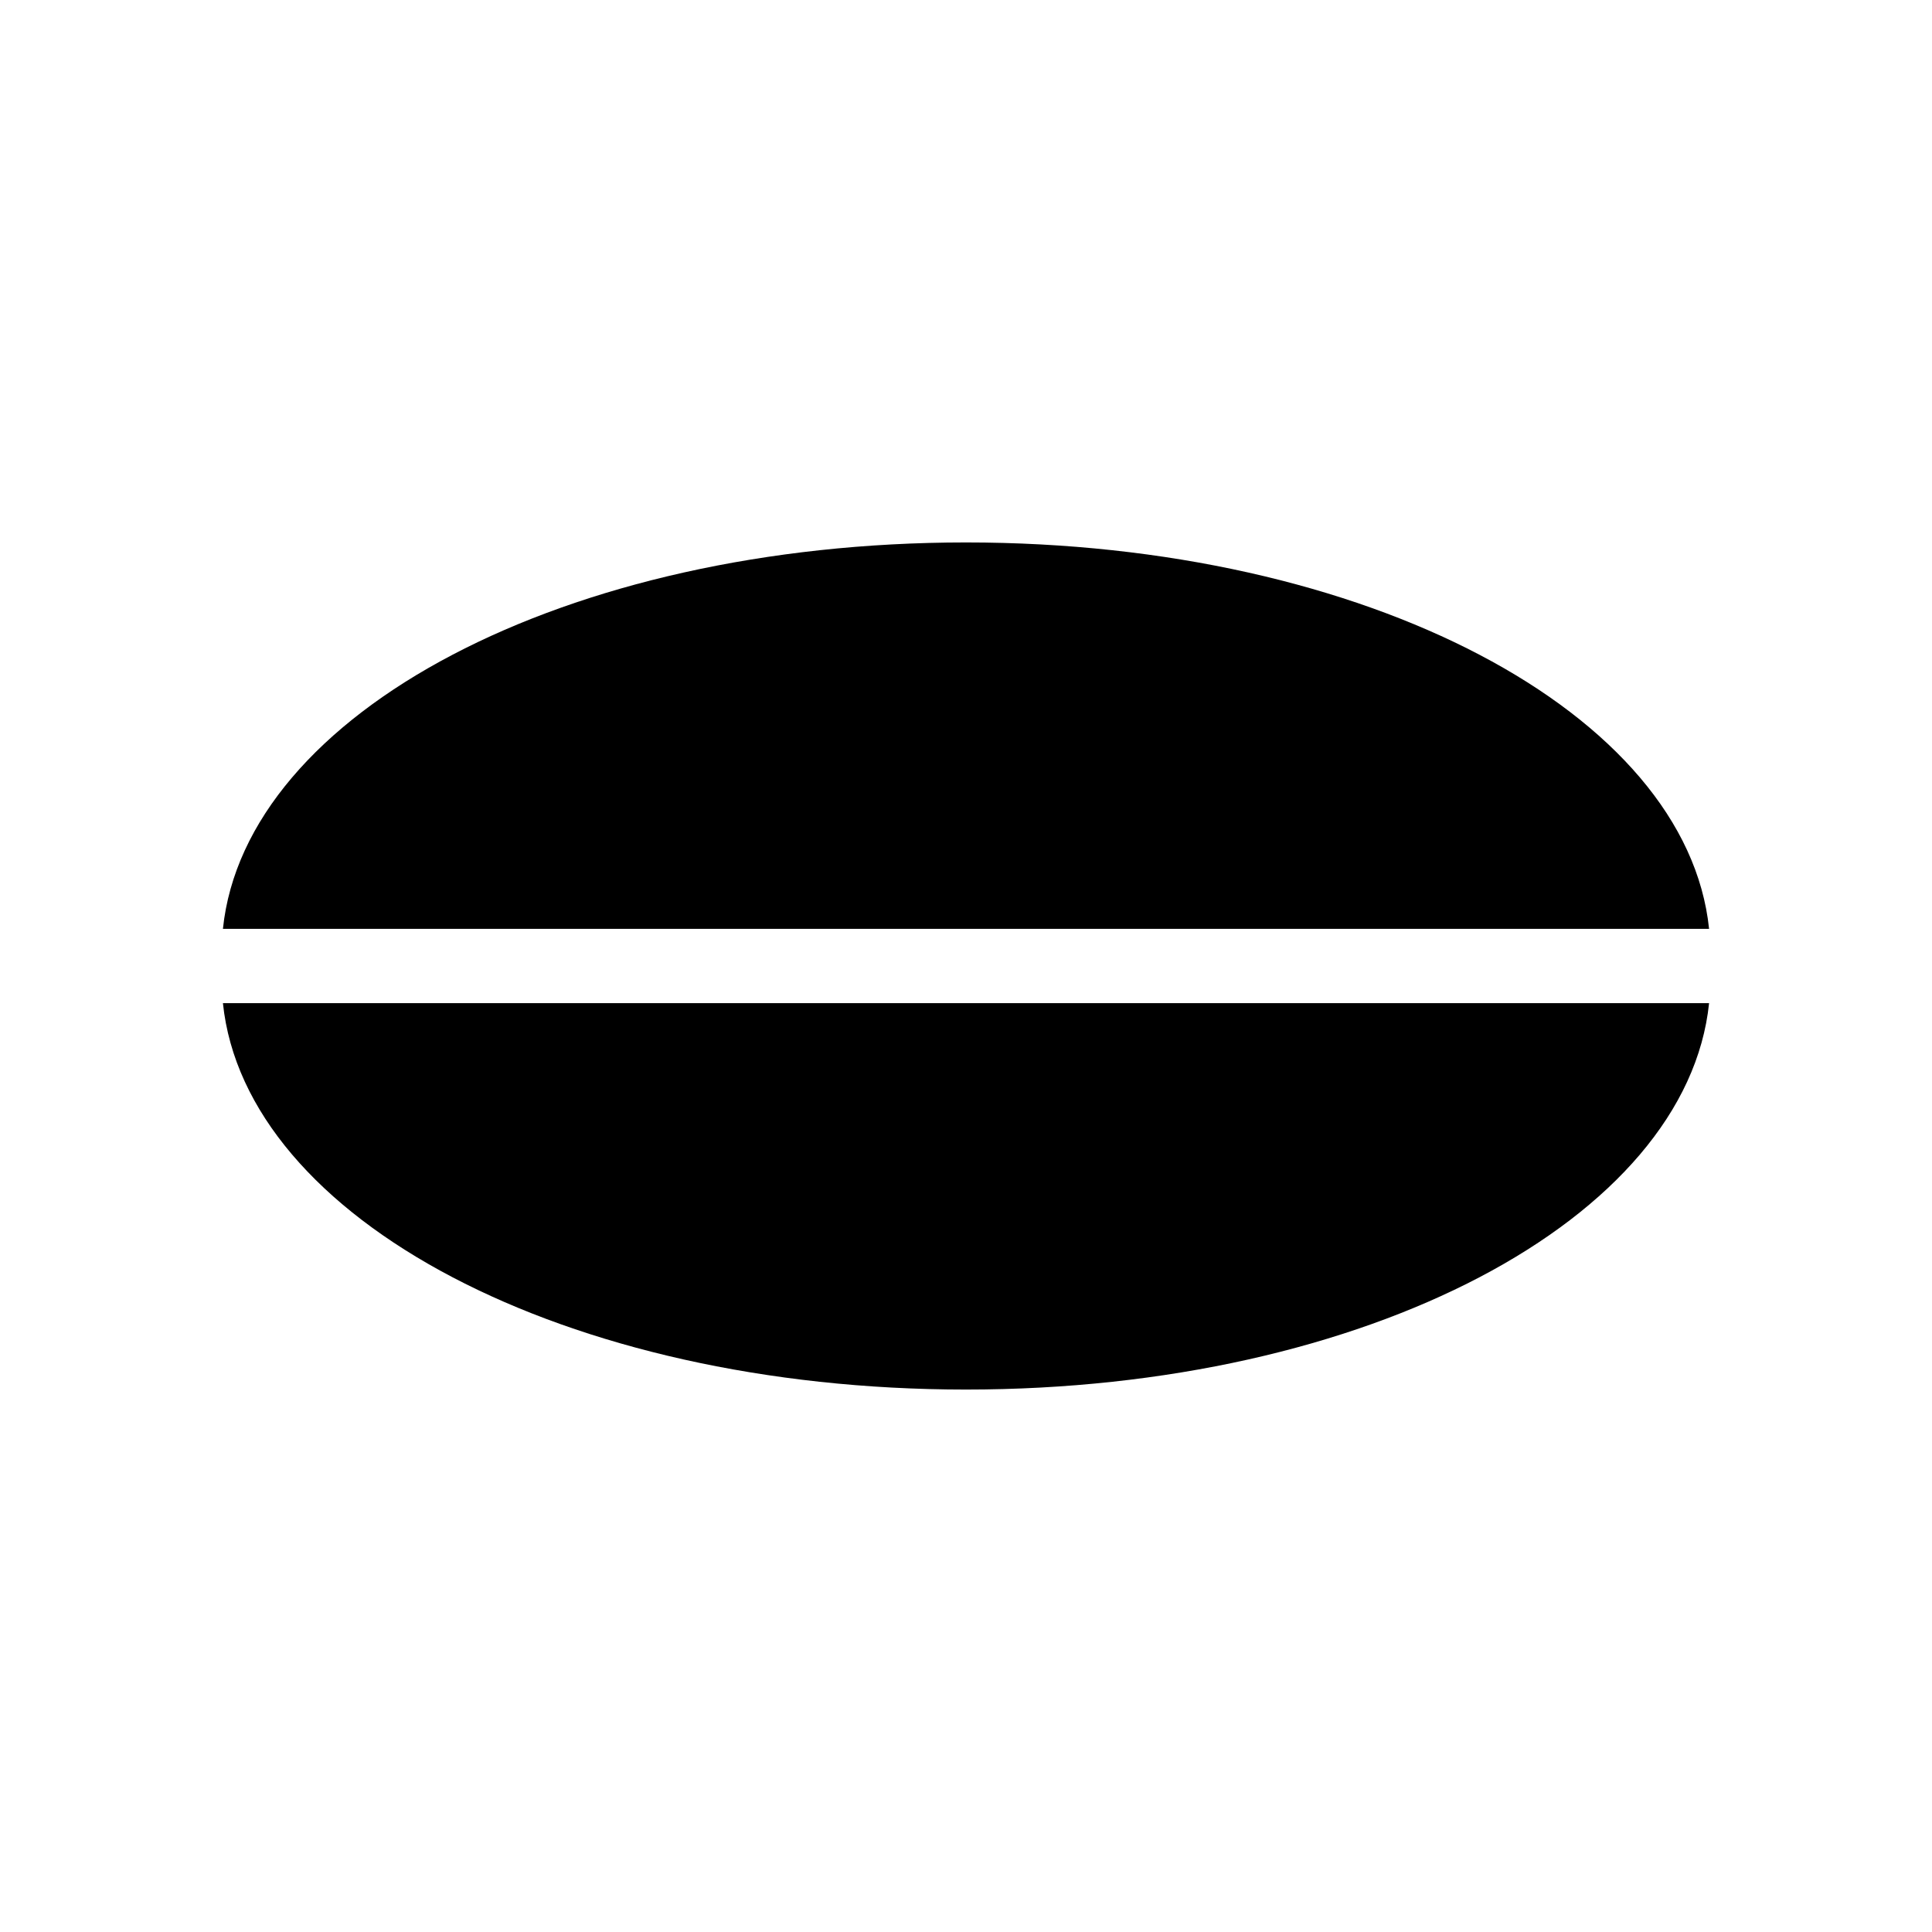
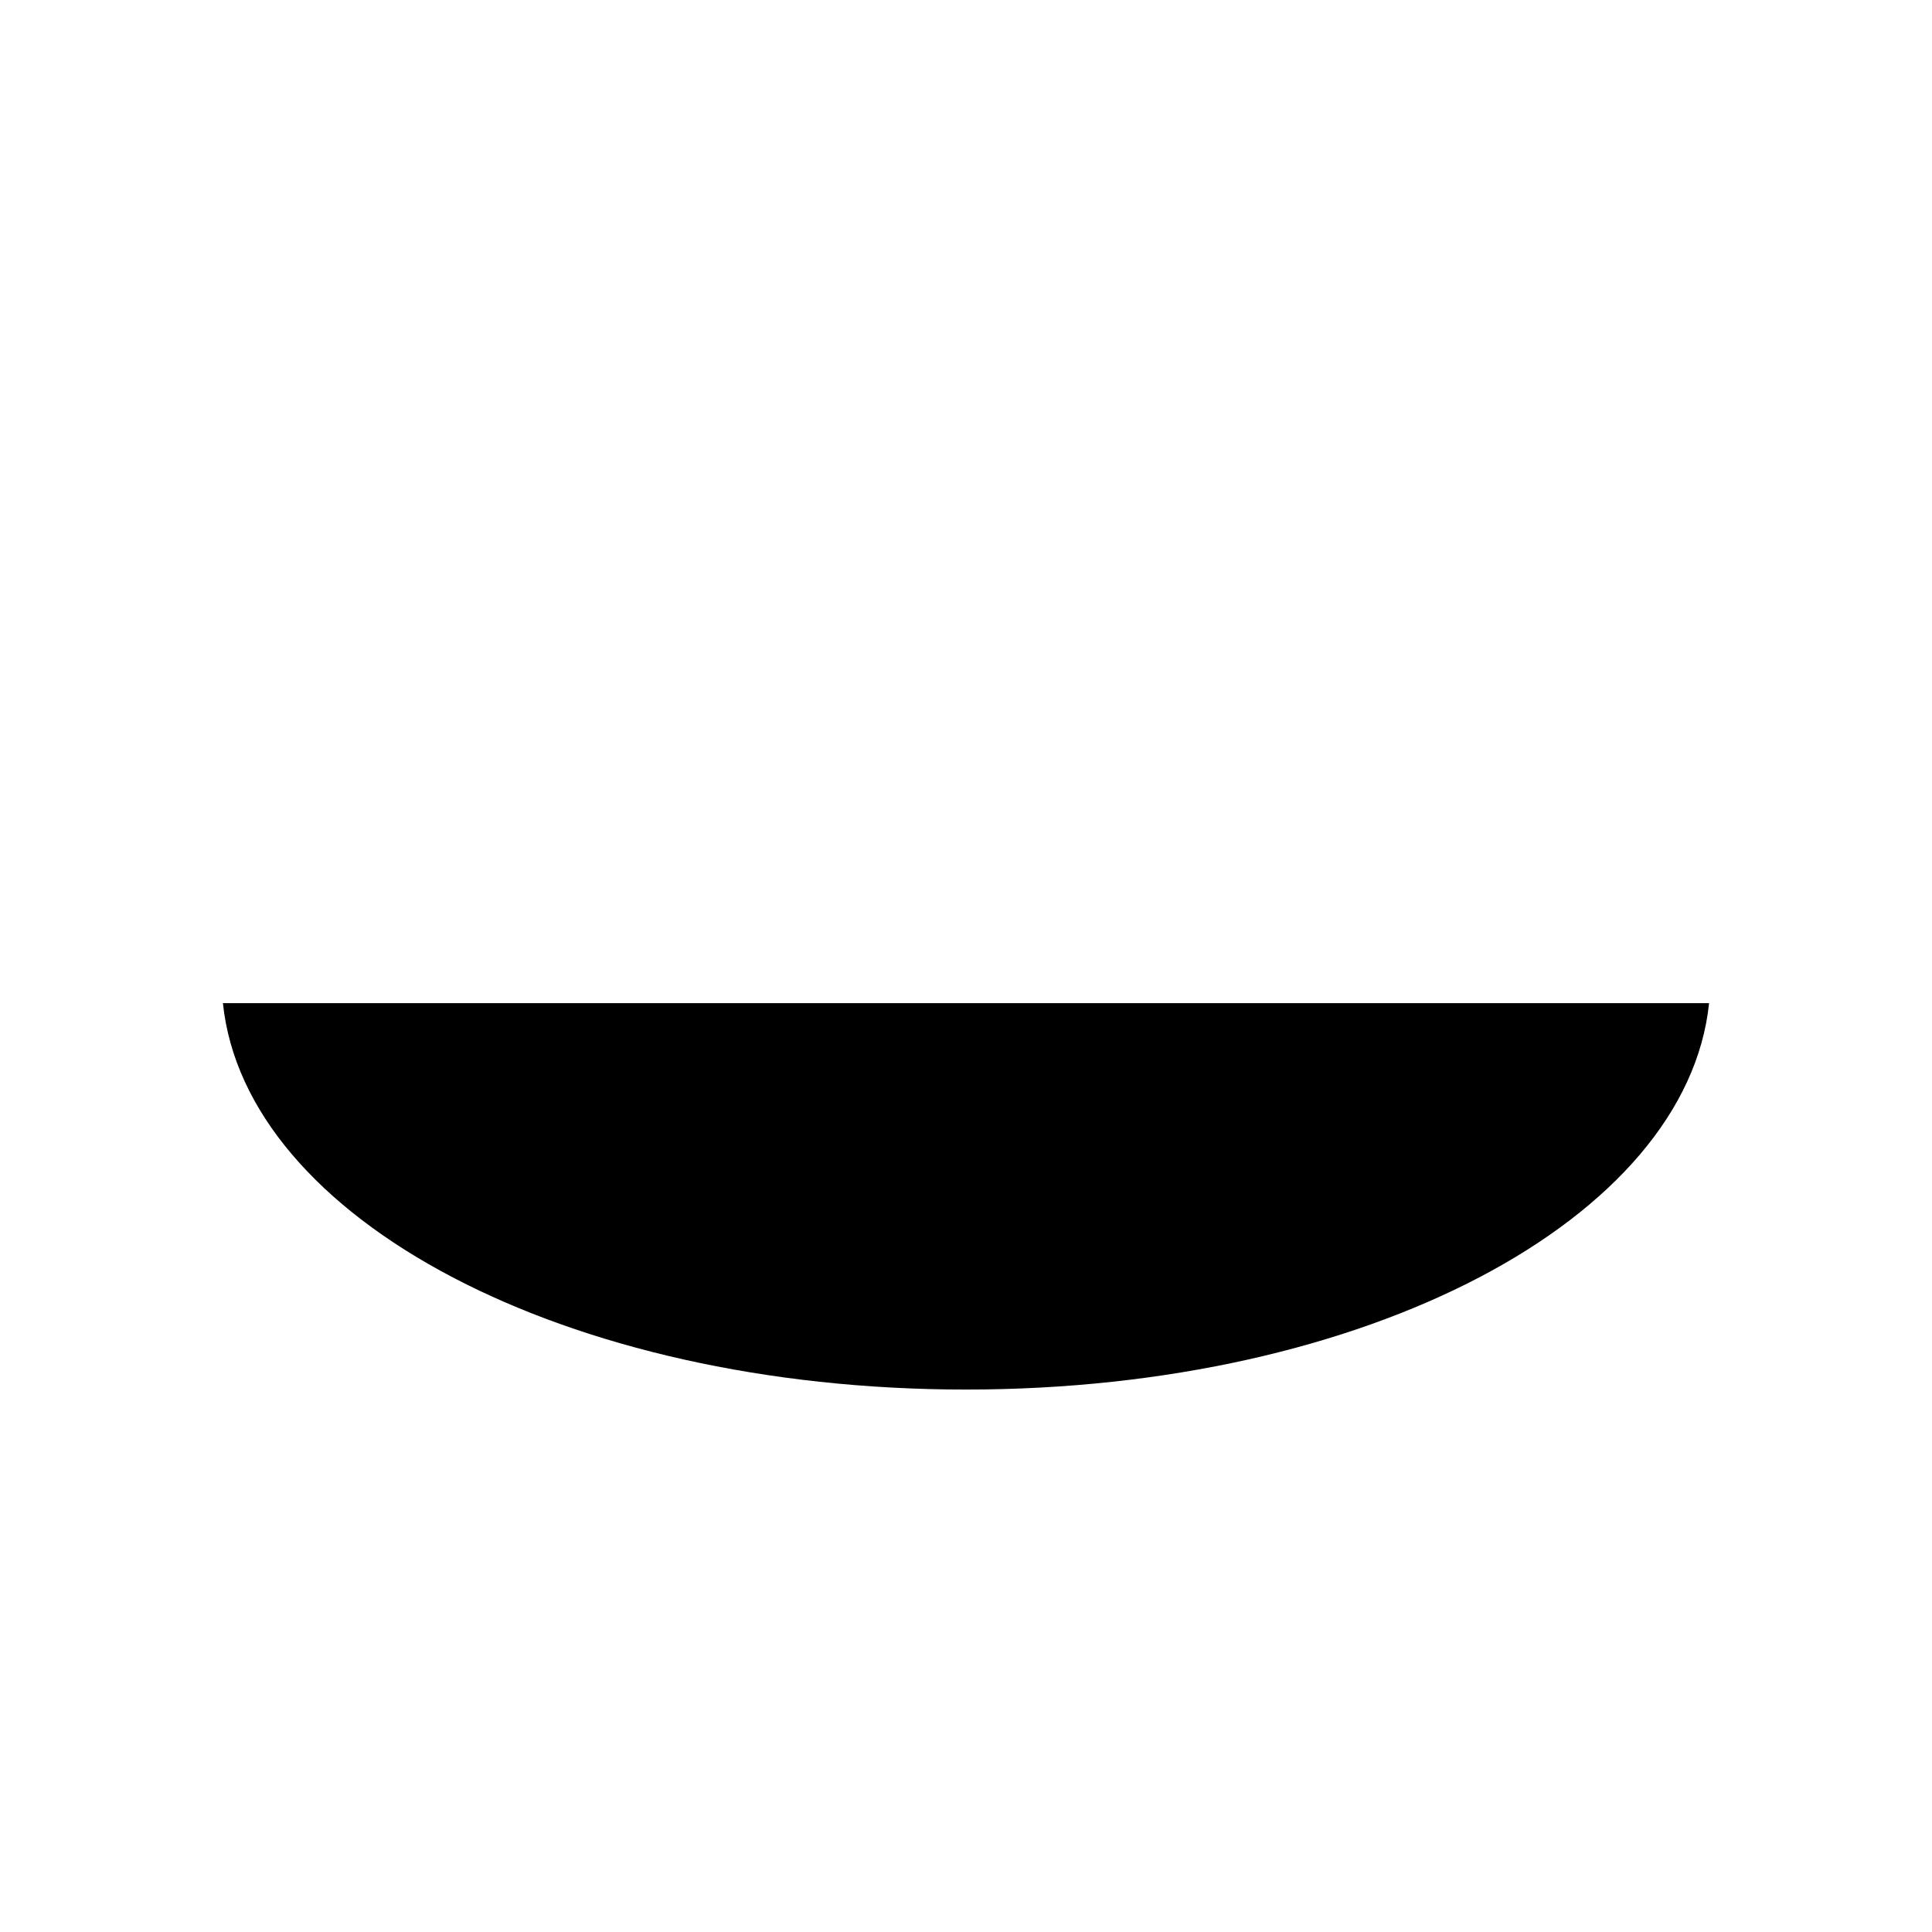
<svg xmlns="http://www.w3.org/2000/svg" version="1.1" id="Layer_1" x="0px" y="0px" viewBox="-3 -3 26 26" enable-background="new 0 0 20 20" xml:space="preserve">
  <g id="Layer_2">
    <g>
      <path fill="#000000" d="M10,15.7c5.4,0,9.7-2.3,10-5.2H0C0.3,13.4,4.6,15.7,10,15.7z" />
-       <path fill="#000000" d="M10,4.3c-5.4,0-9.7,2.3-10,5.2h20C19.7,6.6,15.4,4.3,10,4.3z" />
    </g>
  </g>
</svg>